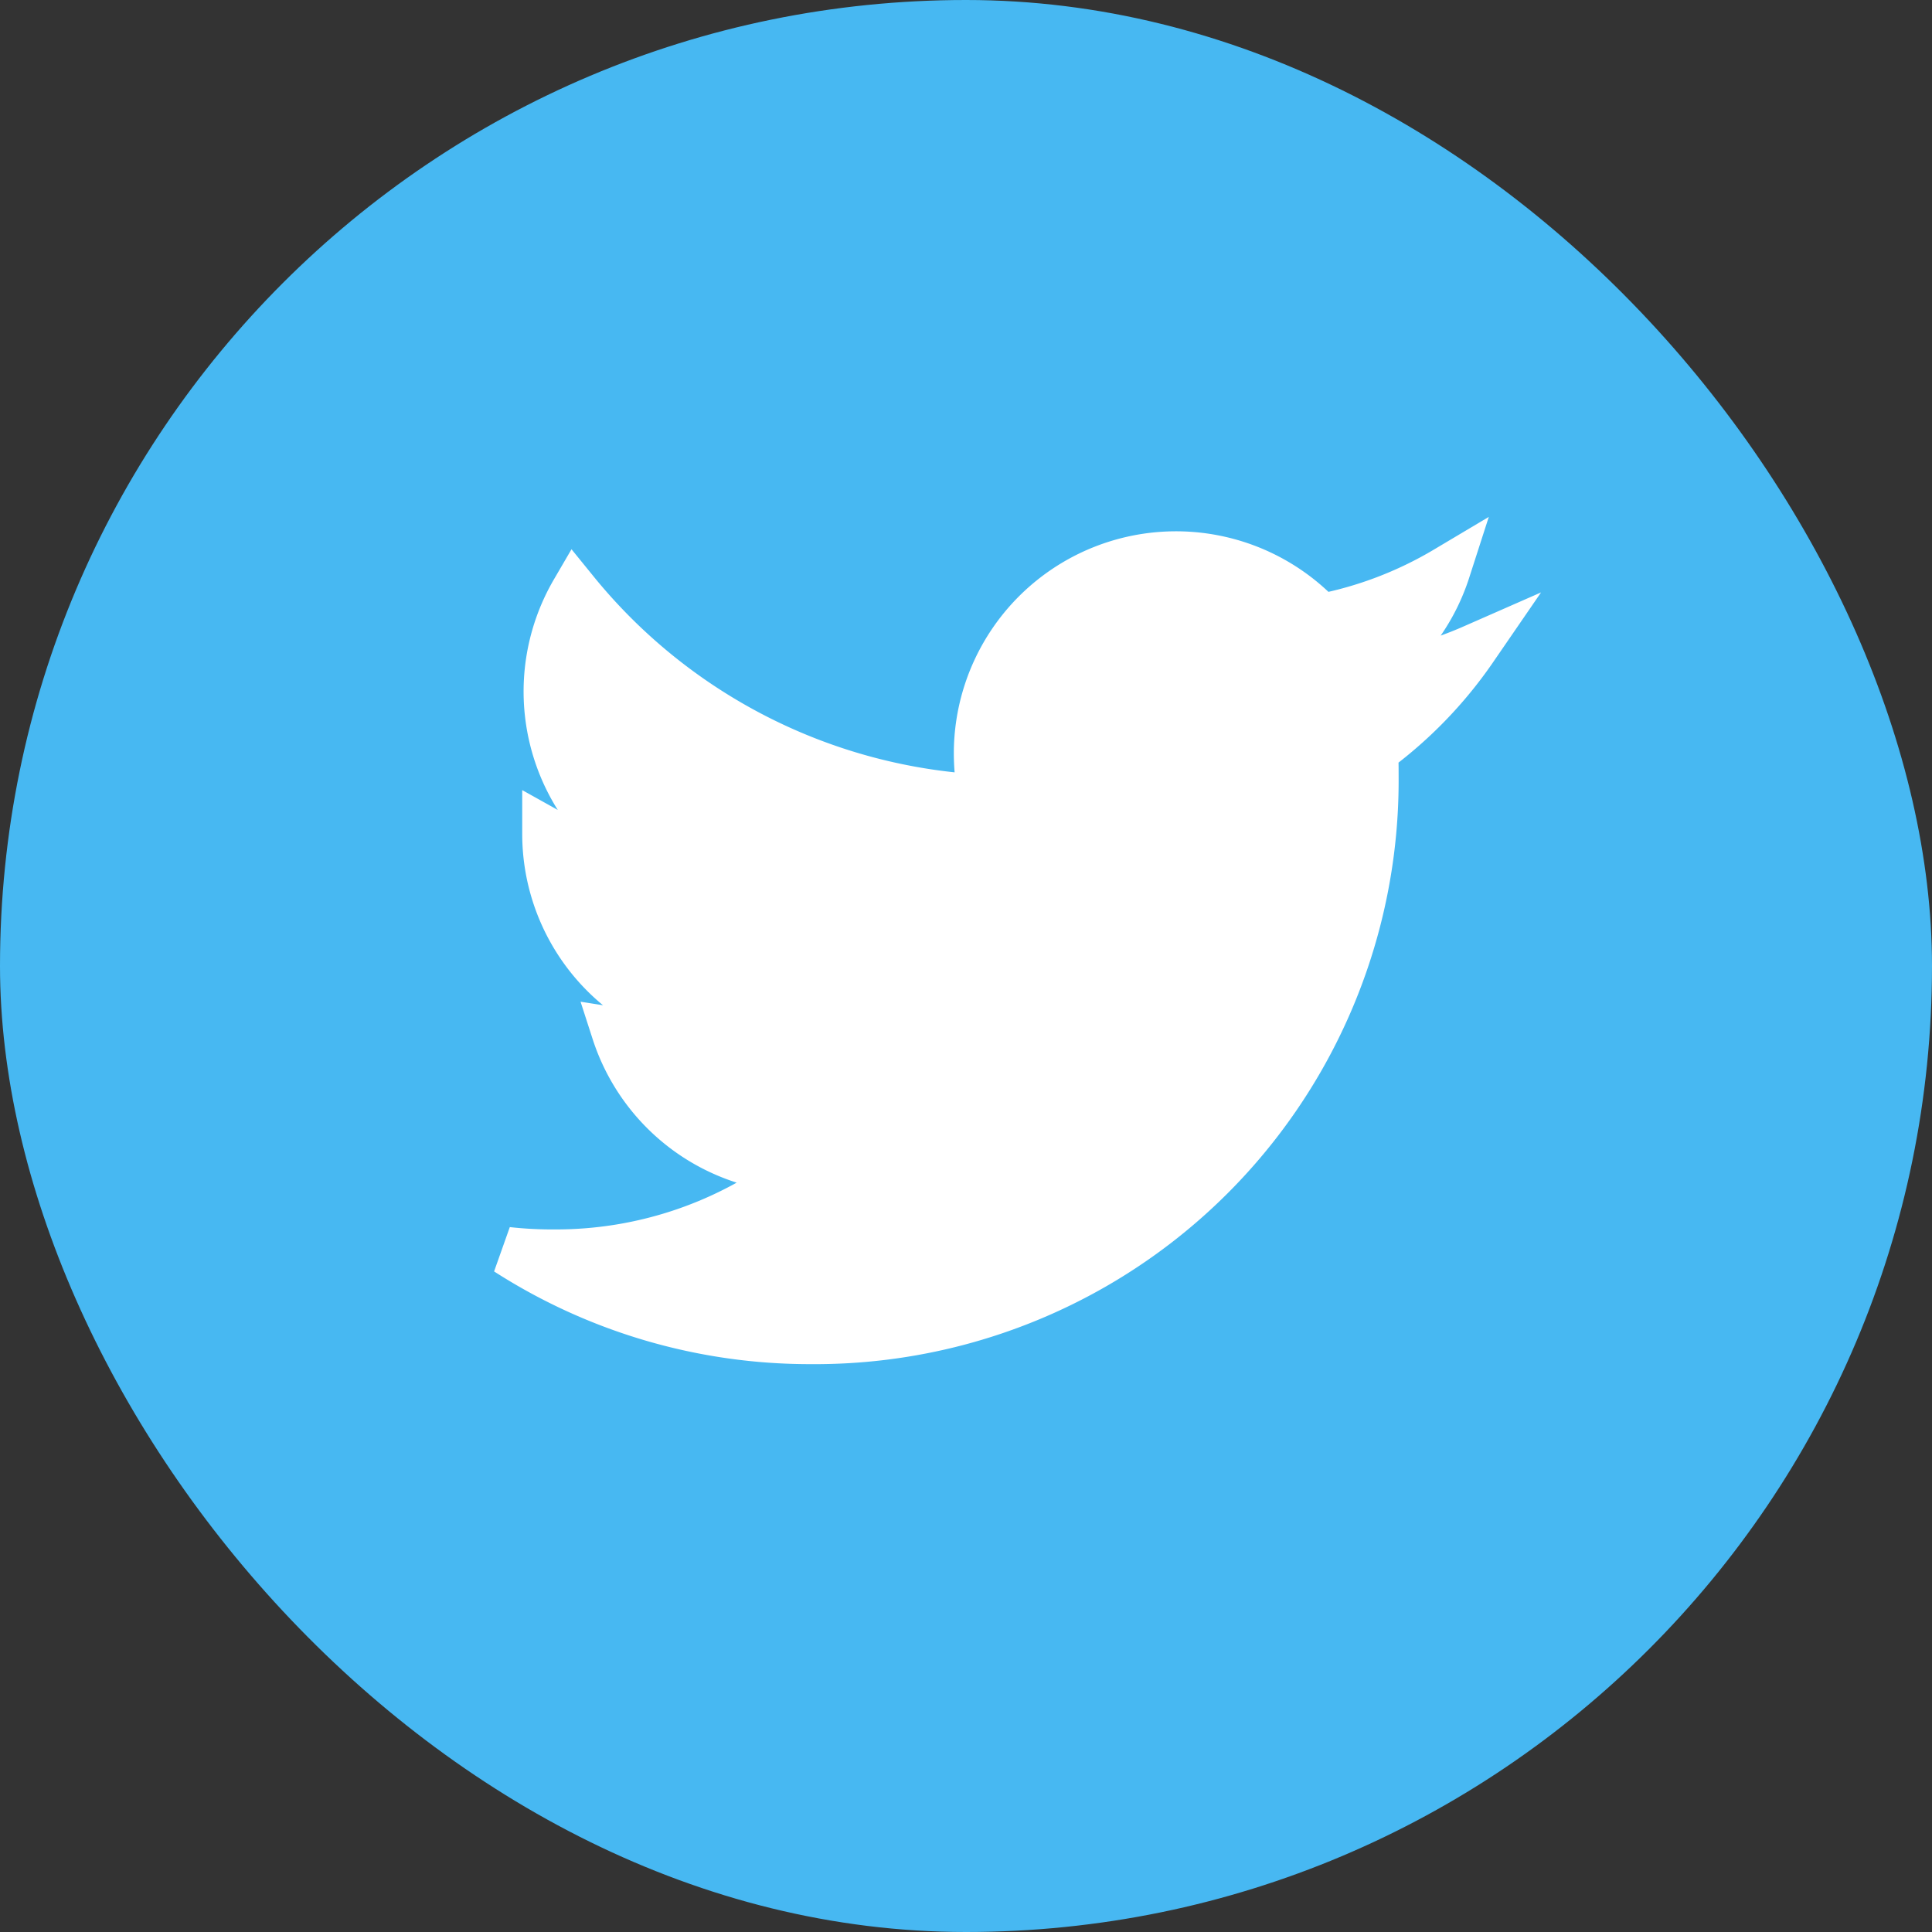
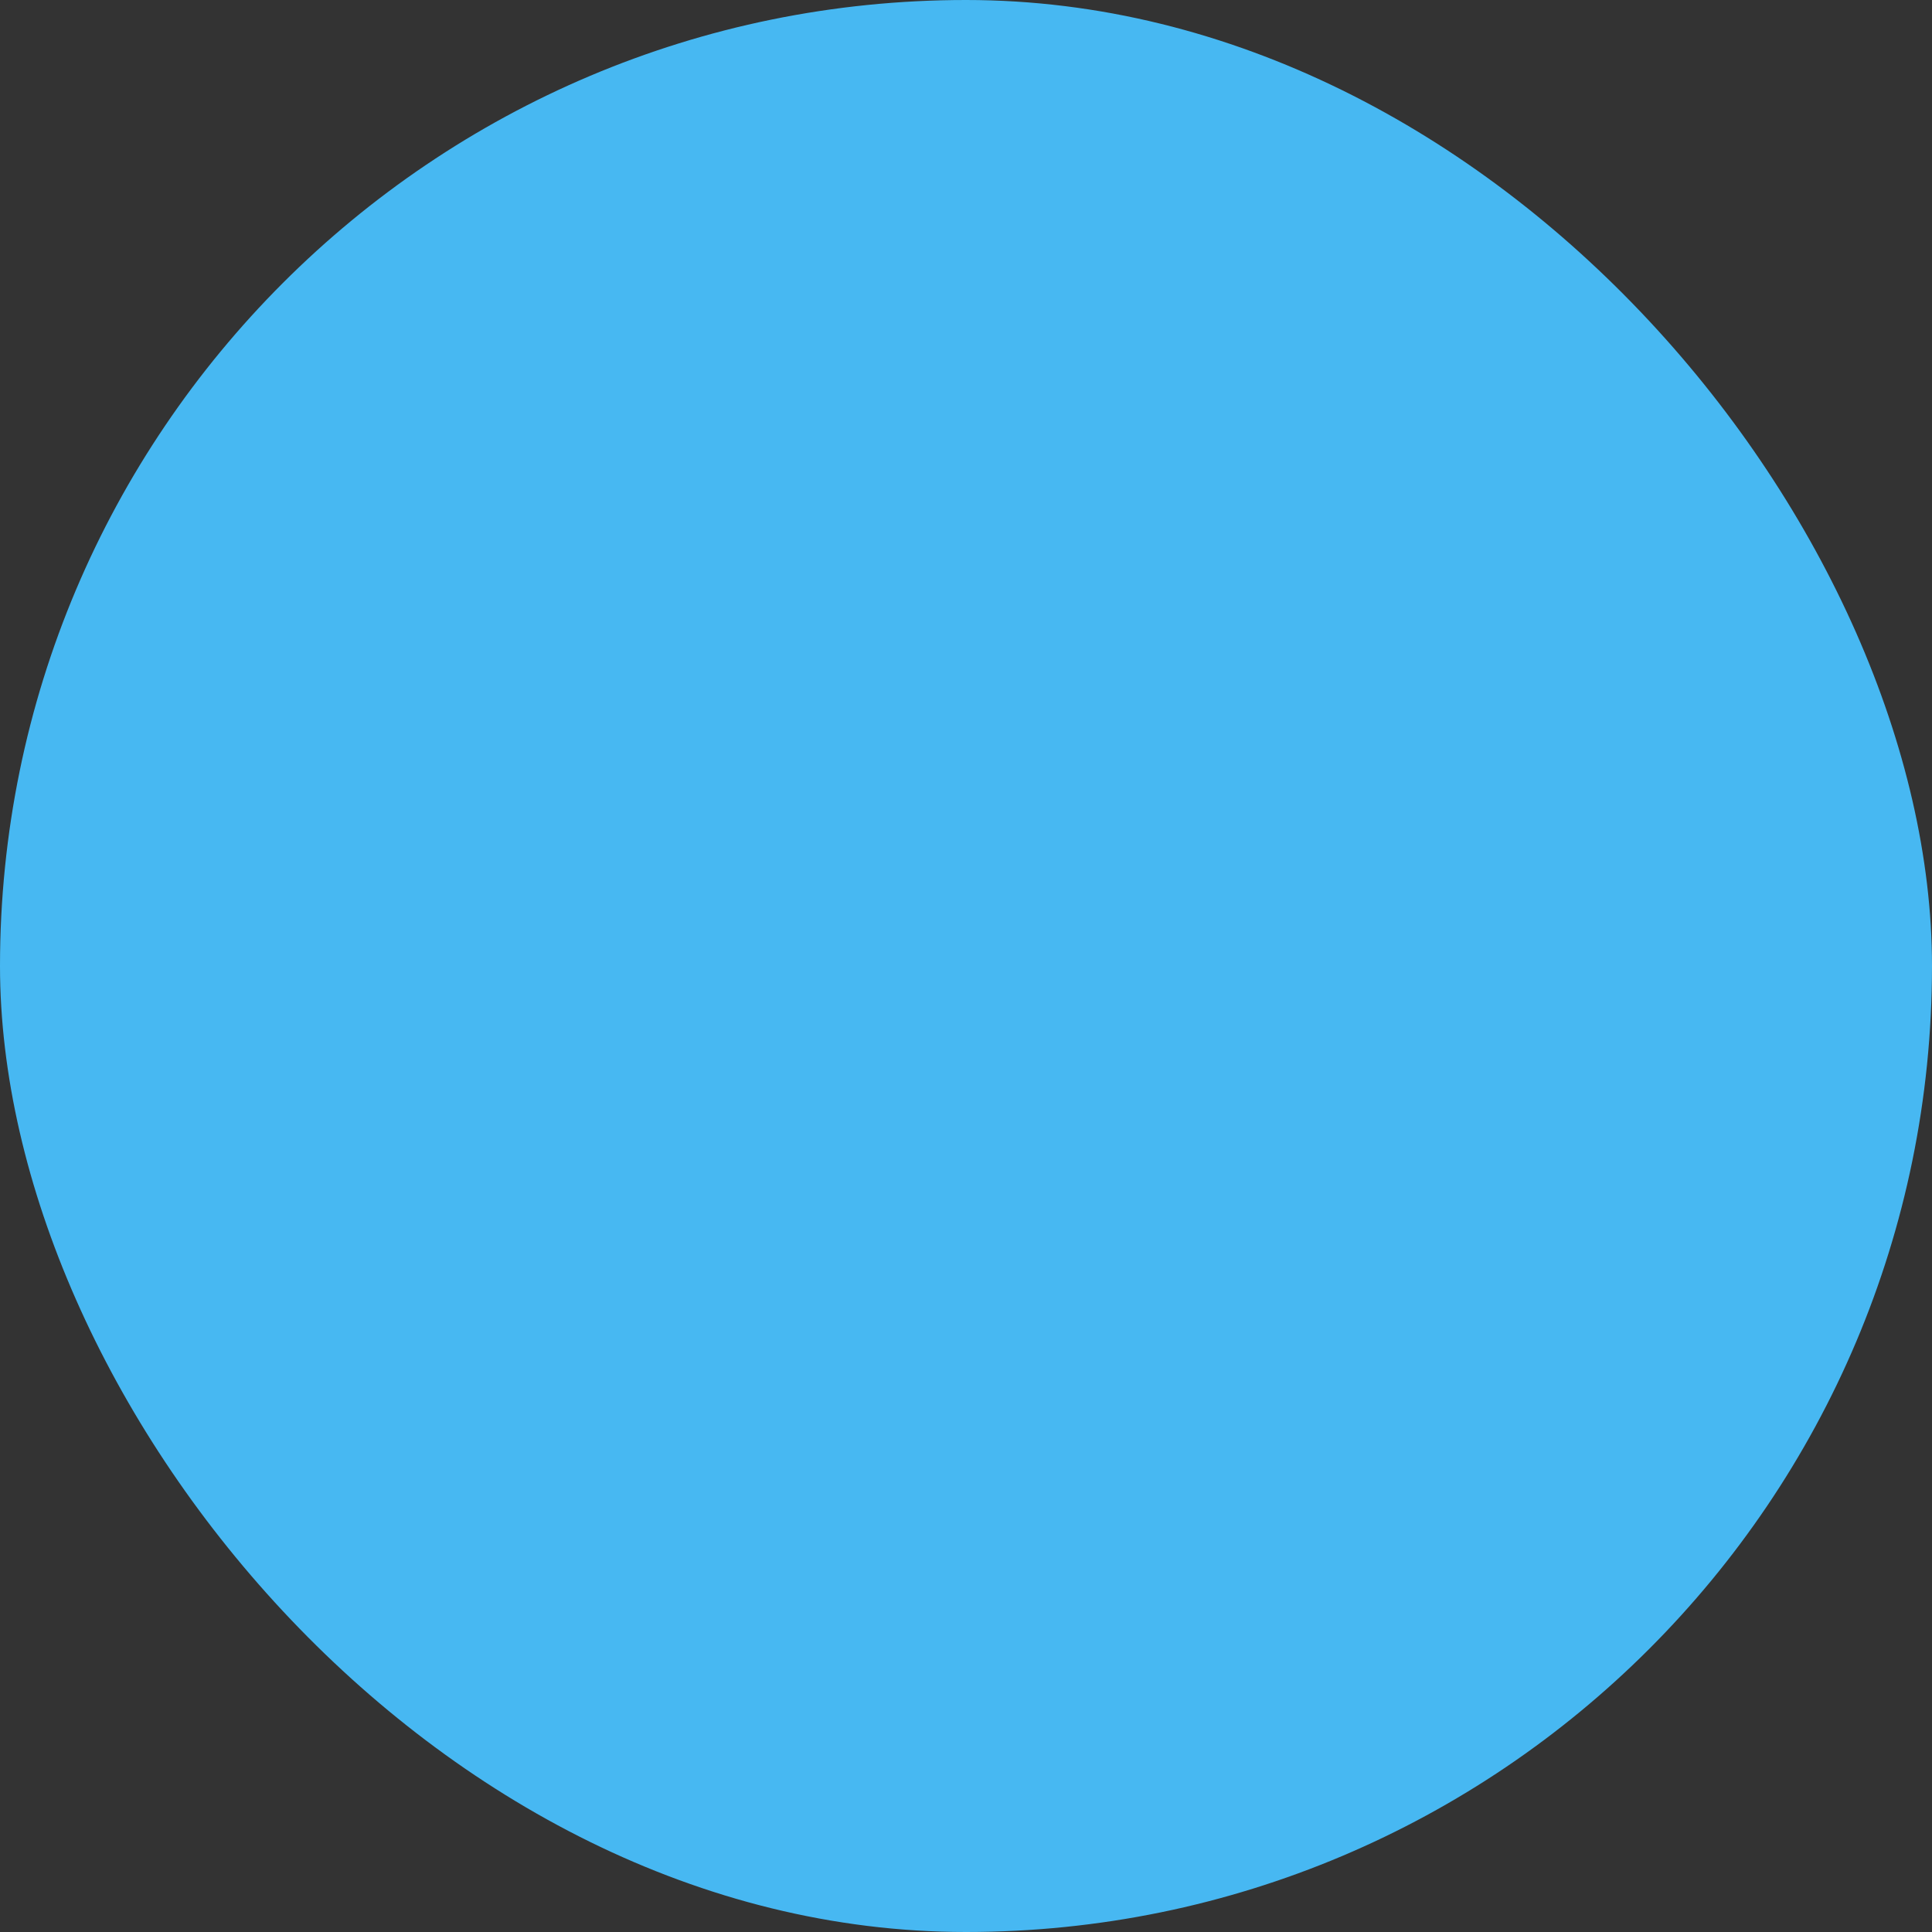
<svg xmlns="http://www.w3.org/2000/svg" width="40" height="40">
  <rect width="100%" height="100%" fill="#333333" stroke="none" />
  <g transform="translate(-1115 -213)">
    <rect width="40" height="40" rx="20" transform="translate(1115 213)" fill="#47b8f2" />
-     <path d="M1143.444 228.548c.013.178.013.355.013.533a11.583 11.583 0 01-11.663 11.662 11.583 11.583 0 01-6.294-1.84 8.48 8.48 0 00.99.051 8.209 8.209 0 005.089-1.751 4.106 4.106 0 01-3.833-2.843 5.169 5.169 0 00.774.063 4.335 4.335 0 001.079-.14 4.1 4.1 0 01-3.287-4.022v-.051a4.128 4.128 0 001.853.52 4.105 4.105 0 01-1.265-5.482 11.651 11.651 0 008.448 4.29 4.627 4.627 0 01-.1-.939 4.1 4.1 0 017.094-2.8 8.07 8.07 0 002.6-.99 4.088 4.088 0 01-1.8 2.259 8.217 8.217 0 002.358-.639 8.811 8.811 0 01-2.056 2.119z" fill="#fff" stroke="#fff" />
  </g>
</svg>